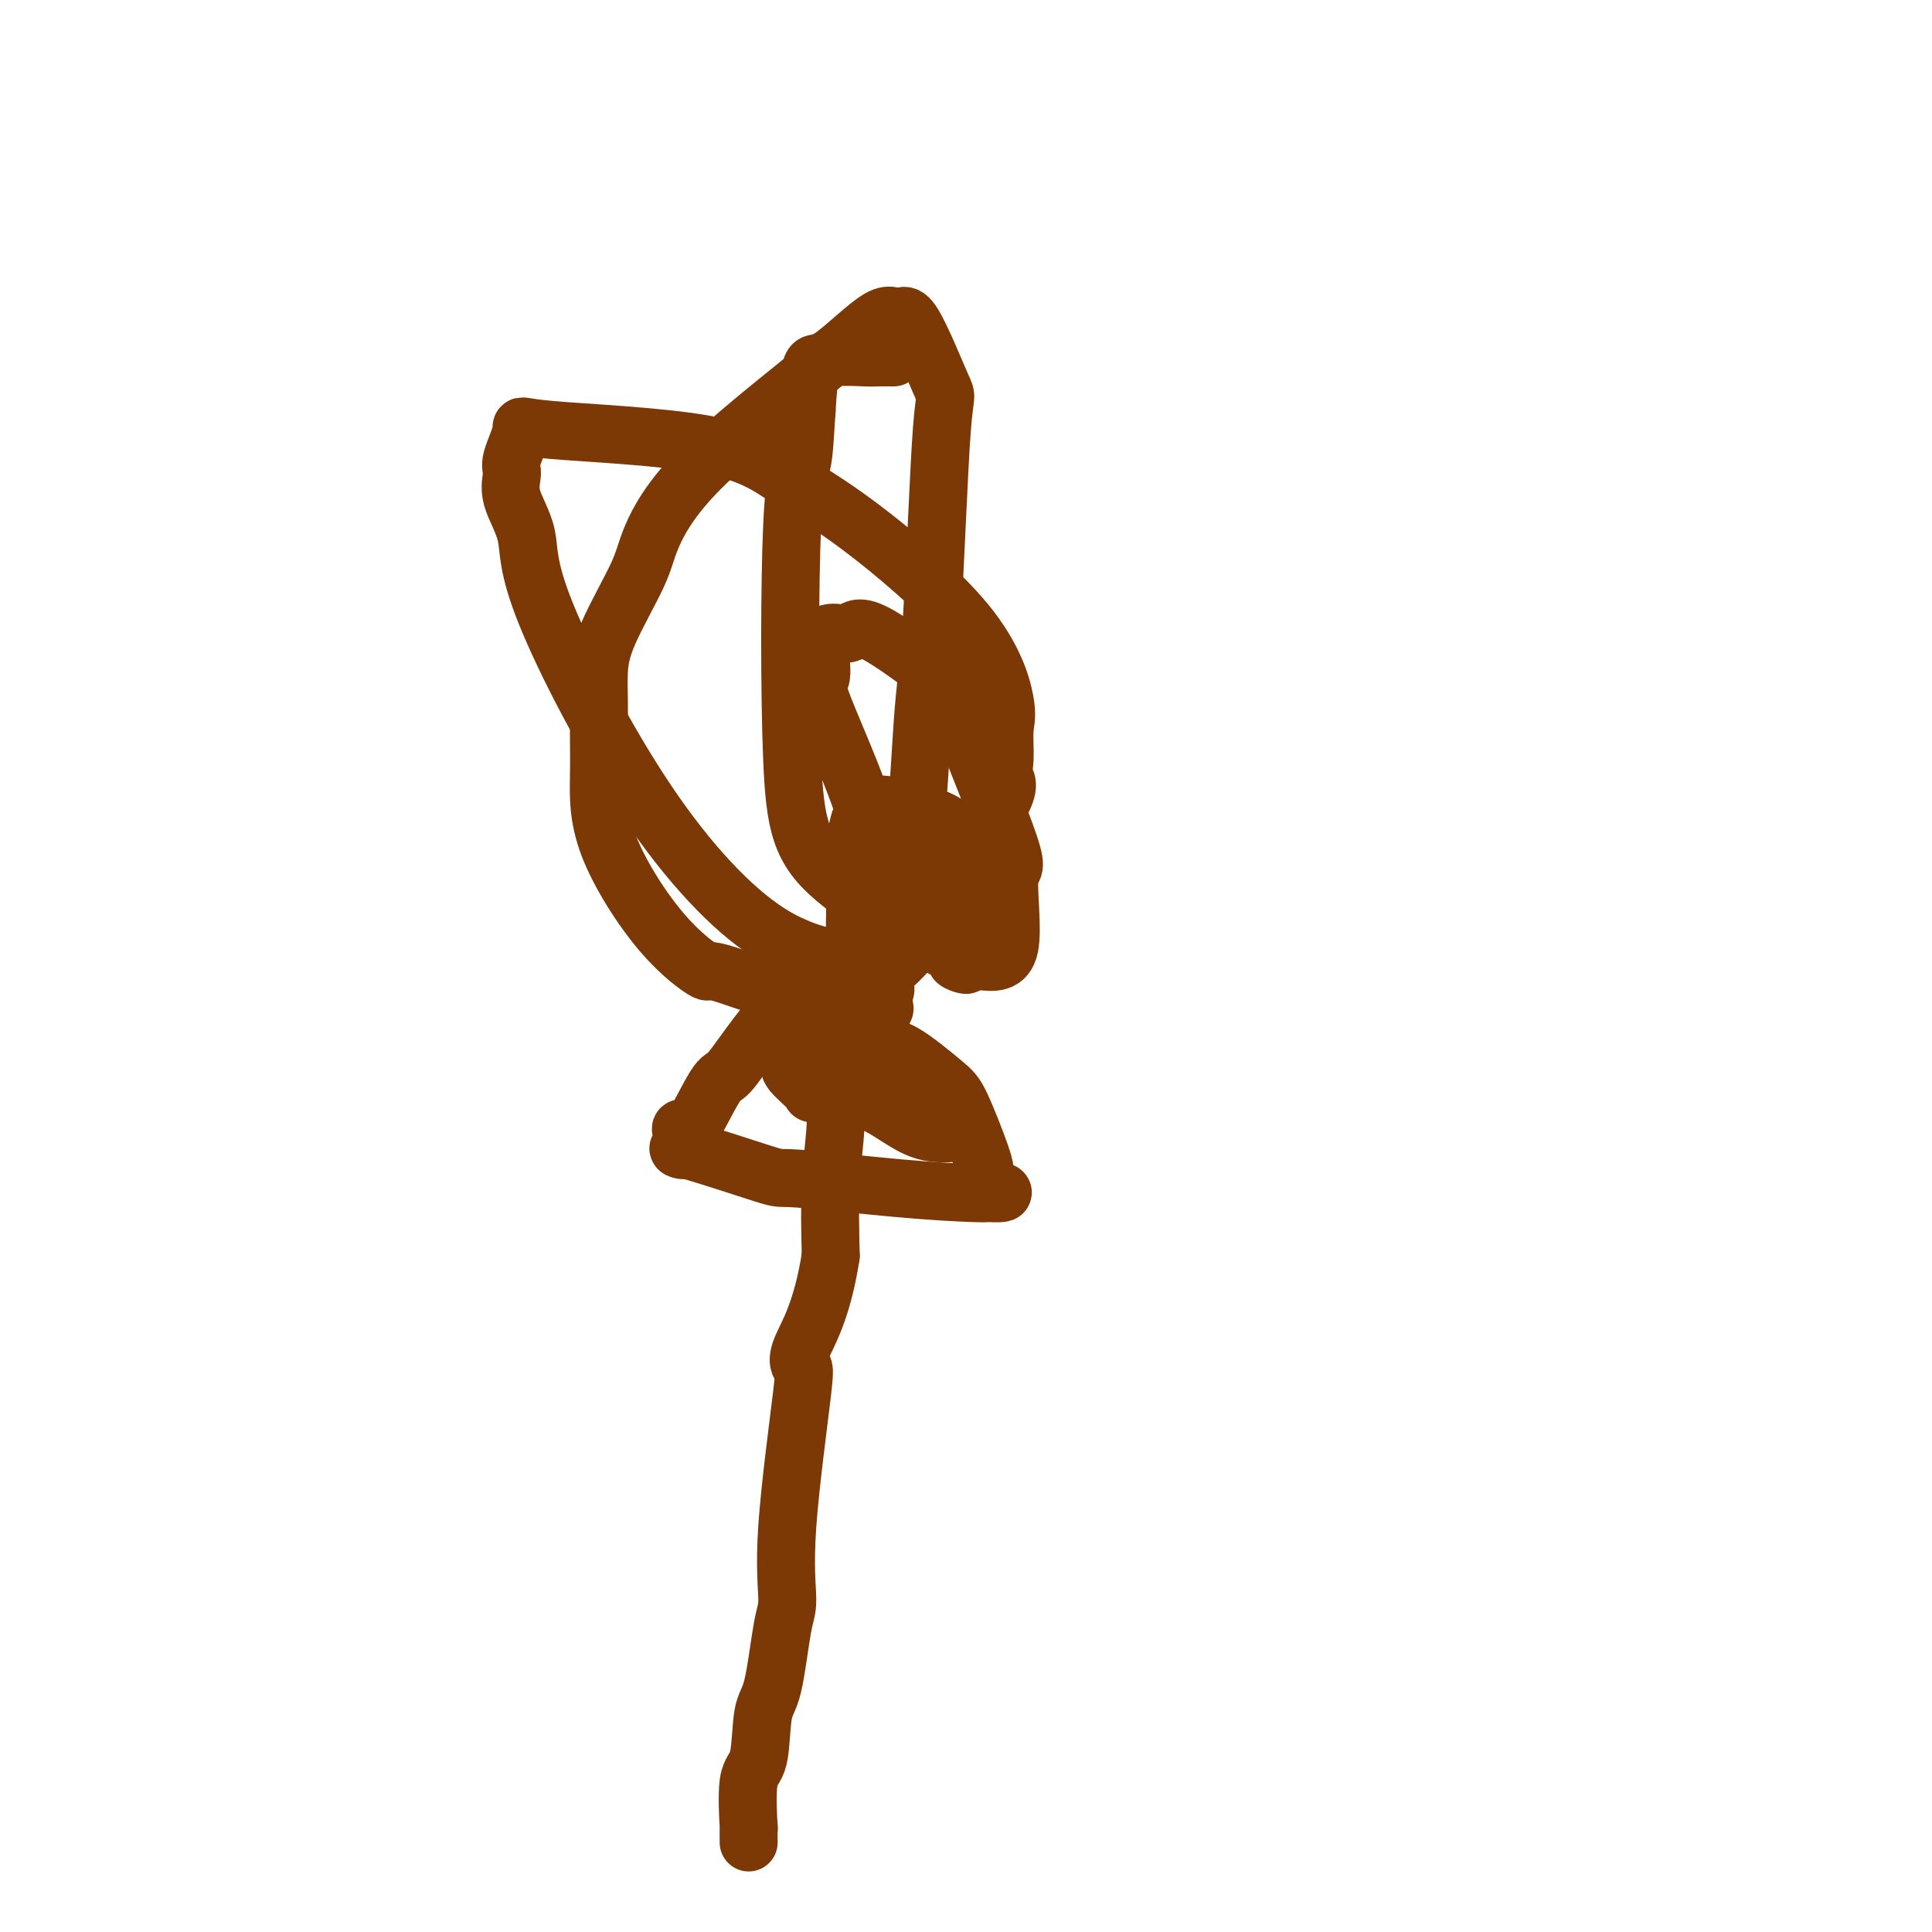
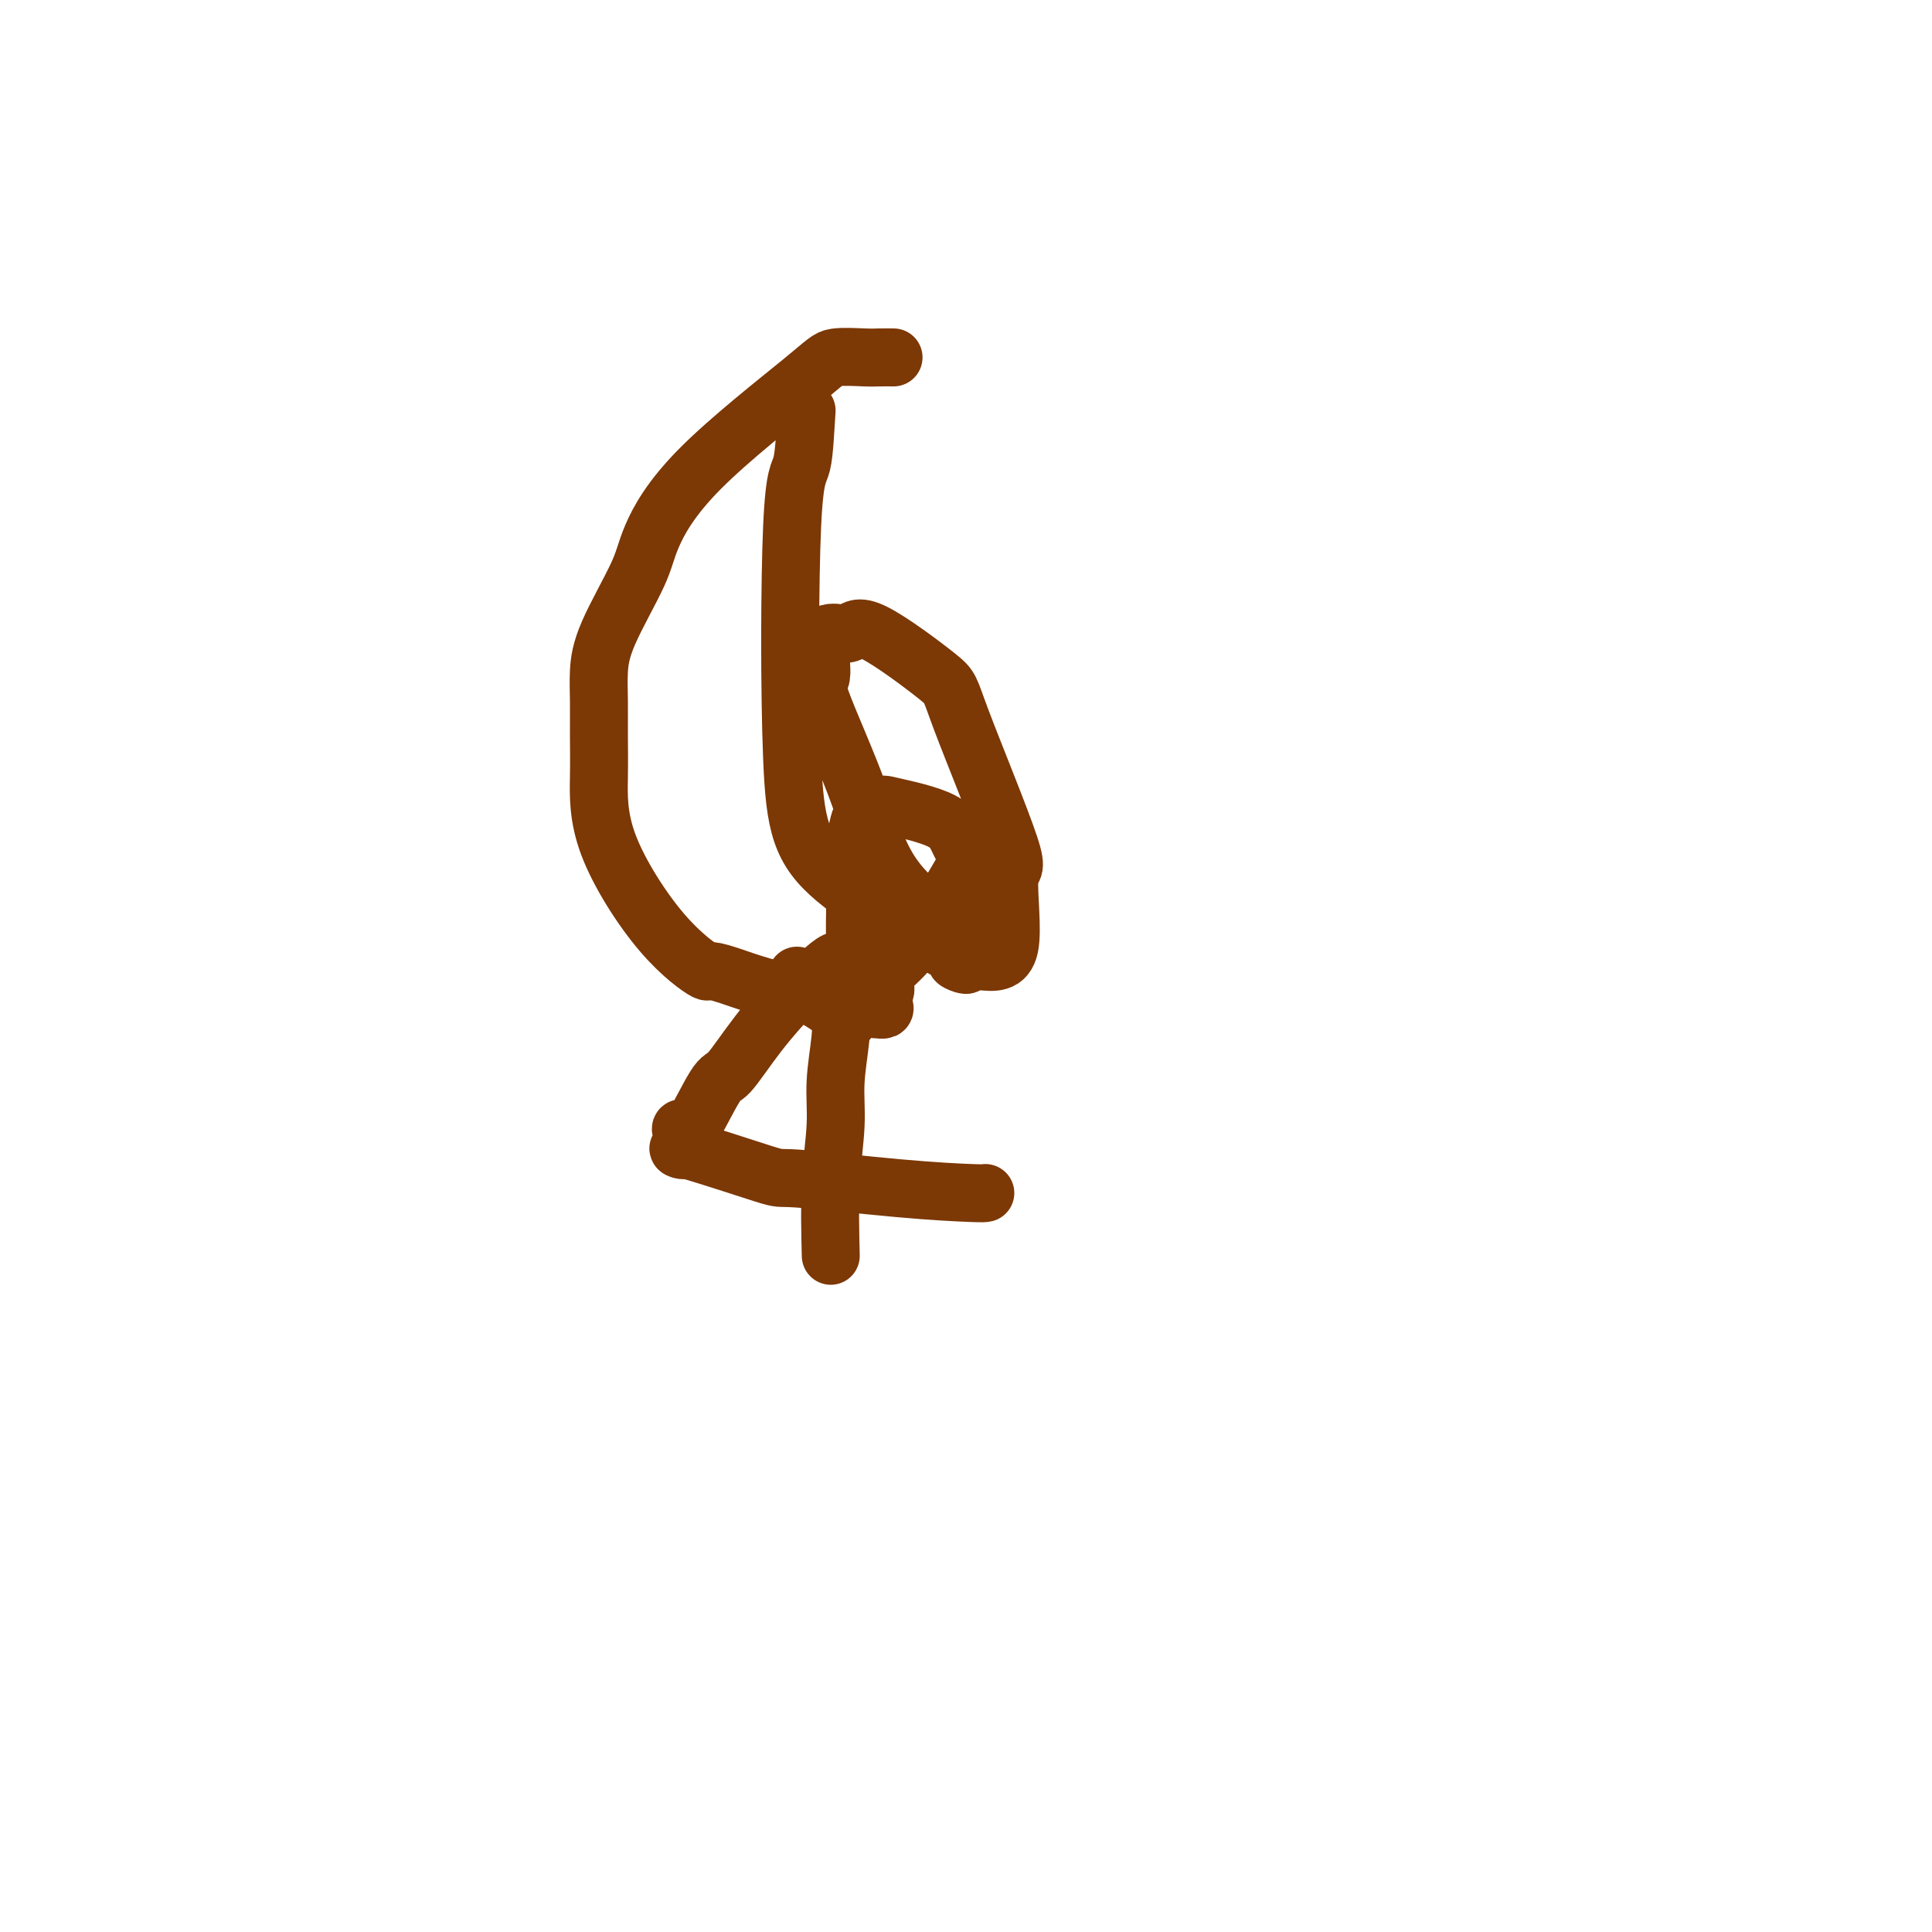
<svg xmlns="http://www.w3.org/2000/svg" viewBox="0 0 400 400" version="1.1">
  <g fill="none" stroke="#7C3805" stroke-width="12" stroke-linecap="round" stroke-linejoin="round">
    <path d="M185,74c-1.094,-0.009 -2.187,-0.018 -3,0c-0.813,0.018 -1.345,0.062 -3,0c-1.655,-0.062 -4.431,-0.228 -6,0c-1.569,0.228 -1.929,0.852 -7,5c-5.071,4.148 -14.851,11.819 -21,18c-6.149,6.181 -8.667,10.871 -10,14c-1.333,3.129 -1.482,4.697 -3,8c-1.518,3.303 -4.407,8.341 -6,12c-1.593,3.659 -1.892,5.938 -2,8c-0.108,2.062 -0.025,3.907 0,6c0.025,2.093 -0.008,4.434 0,7c0.008,2.566 0.058,5.358 0,9c-0.058,3.642 -0.222,8.133 2,14c2.222,5.867 6.830,13.111 11,18c4.170,4.889 7.901,7.424 9,8c1.099,0.576 -0.435,-0.806 5,1c5.435,1.806 17.839,6.802 28,2c10.161,-4.802 18.081,-19.401 26,-34" />
-     <path d="M205,170c4.698,-7.140 3.444,-7.990 3,-9c-0.444,-1.010 -0.076,-2.179 0,-4c0.076,-1.821 -0.138,-4.294 0,-6c0.138,-1.706 0.628,-2.645 0,-6c-0.628,-3.355 -2.373,-9.126 -8,-16c-5.627,-6.874 -15.134,-14.853 -22,-20c-6.866,-5.147 -11.091,-7.464 -15,-10c-3.909,-2.536 -7.502,-5.292 -17,-7c-9.498,-1.708 -24.902,-2.368 -32,-3c-7.098,-0.632 -5.890,-1.236 -6,0c-0.110,1.236 -1.536,4.313 -2,6c-0.464,1.687 0.035,1.984 0,3c-0.035,1.016 -0.605,2.751 0,5c0.605,2.249 2.386,5.011 3,8c0.614,2.989 0.061,6.204 4,16c3.939,9.796 12.372,26.172 21,39c8.628,12.828 17.453,22.109 25,27c7.547,4.891 13.818,5.392 17,6c3.182,0.608 3.275,1.322 5,-1c1.725,-2.322 5.080,-7.681 7,-17c1.920,-9.319 2.403,-22.598 3,-31c0.597,-8.402 1.306,-11.926 2,-23c0.694,-11.074 1.371,-29.697 2,-38c0.629,-8.303 1.210,-6.286 0,-9c-1.210,-2.714 -4.212,-10.160 -6,-13c-1.788,-2.840 -2.363,-1.076 -3,-1c-0.637,0.076 -1.336,-1.536 -4,0c-2.664,1.536 -7.294,6.221 -10,8c-2.706,1.779 -3.487,0.651 -4,2c-0.513,1.349 -0.756,5.174 -1,9" />
    <path d="M167,85c-0.270,3.785 -0.443,8.747 -1,11c-0.557,2.253 -1.496,1.798 -2,13c-0.504,11.202 -0.574,34.062 0,48c0.574,13.938 1.791,18.953 9,25c7.209,6.047 20.409,13.127 25,16c4.591,2.873 0.574,1.539 0,1c-0.574,-0.539 2.294,-0.285 5,0c2.706,0.285 5.251,0.600 6,-3c0.749,-3.600 -0.299,-11.114 0,-14c0.299,-2.886 1.945,-1.144 0,-7c-1.945,-5.856 -7.482,-19.310 -10,-26c-2.518,-6.690 -2.017,-6.615 -5,-9c-2.983,-2.385 -9.449,-7.230 -13,-9c-3.551,-1.770 -4.188,-0.465 -5,0c-0.812,0.465 -1.799,0.090 -3,0c-1.201,-0.090 -2.614,0.107 -3,2c-0.386,1.893 0.257,5.483 0,7c-0.257,1.517 -1.412,0.960 0,5c1.412,4.040 5.391,12.678 8,20c2.609,7.322 3.849,13.328 9,19c5.151,5.672 14.212,11.008 18,13c3.788,1.992 2.303,0.639 2,0c-0.303,-0.639 0.574,-0.564 1,0c0.426,0.564 0.399,1.617 0,-1c-0.399,-2.617 -1.172,-8.904 -2,-12c-0.828,-3.096 -1.711,-3.000 -3,-4c-1.289,-1.000 -2.983,-3.097 -4,-5c-1.017,-1.903 -1.355,-3.613 -4,-5c-2.645,-1.387 -7.597,-2.450 -10,-3c-2.403,-0.550 -2.258,-0.586 -3,0c-0.742,0.586 -2.371,1.793 -4,3" />
    <path d="M178,170c-1.309,3.651 -1.082,11.280 -1,15c0.082,3.720 0.017,3.533 0,6c-0.017,2.467 0.013,7.590 0,11c-0.013,3.410 -0.070,5.108 1,6c1.070,0.892 3.267,0.979 4,1c0.733,0.021 0.003,-0.024 0,0c-0.003,0.024 0.720,0.118 1,0c0.280,-0.118 0.117,-0.449 0,-1c-0.117,-0.551 -0.187,-1.323 0,-2c0.187,-0.677 0.632,-1.259 0,-2c-0.632,-0.741 -2.339,-1.640 -4,-2c-1.661,-0.360 -3.275,-0.179 -4,-1c-0.725,-0.821 -0.561,-2.643 -2,-2c-1.439,0.643 -4.479,3.750 -6,5c-1.521,1.250 -1.521,0.642 -3,2c-1.479,1.358 -4.435,4.682 -7,8c-2.565,3.318 -4.738,6.631 -6,8c-1.262,1.369 -1.612,0.793 -3,3c-1.388,2.207 -3.814,7.196 -5,9c-1.186,1.804 -1.132,0.422 -1,0c0.132,-0.422 0.342,0.115 0,0c-0.342,-0.115 -1.236,-0.884 -1,0c0.236,0.884 1.603,3.420 1,4c-0.603,0.580 -3.174,-0.797 0,0c3.174,0.797 12.094,3.769 16,5c3.906,1.231 2.800,0.722 7,1c4.200,0.278 13.708,1.344 21,2c7.292,0.656 12.369,0.902 15,1c2.631,0.098 2.815,0.049 3,0" />
-     <path d="M204,247c7.117,0.350 1.908,-0.774 0,-1c-1.908,-0.226 -0.515,0.445 0,0c0.515,-0.445 0.154,-2.008 0,-3c-0.154,-0.992 -0.100,-1.414 -1,-4c-0.900,-2.586 -2.754,-7.336 -4,-10c-1.246,-2.664 -1.886,-3.240 -4,-5c-2.114,-1.760 -5.704,-4.703 -8,-6c-2.296,-1.297 -3.299,-0.949 -4,-1c-0.701,-0.051 -1.101,-0.501 -4,-1c-2.899,-0.499 -8.298,-1.048 -11,-1c-2.702,0.048 -2.708,0.694 -3,1c-0.292,0.306 -0.872,0.274 -1,1c-0.128,0.726 0.195,2.210 0,3c-0.195,0.790 -0.907,0.885 0,2c0.907,1.115 3.432,3.248 4,4c0.568,0.752 -0.822,0.121 1,0c1.822,-0.121 6.855,0.269 11,2c4.145,1.731 7.403,4.805 11,6c3.597,1.195 7.534,0.512 9,0c1.466,-0.512 0.463,-0.851 0,-1c-0.463,-0.149 -0.385,-0.107 0,0c0.385,0.107 1.078,0.279 -1,-2c-2.078,-2.279 -6.928,-7.010 -10,-10c-3.072,-2.990 -4.368,-4.238 -7,-7c-2.632,-2.762 -6.600,-7.038 -9,-10c-2.400,-2.962 -3.231,-4.612 -5,-6c-1.769,-1.388 -4.477,-2.516 -6,-3c-1.523,-0.484 -1.862,-0.326 -2,0c-0.138,0.326 -0.076,0.818 0,1c0.076,0.182 0.164,0.052 1,1c0.836,0.948 2.418,2.974 4,5" />
    <path d="M165,202c1.025,1.914 2.089,3.199 3,4c0.911,0.801 1.669,1.119 3,2c1.331,0.881 3.233,2.325 4,3c0.767,0.675 0.398,0.583 0,0c-0.398,-0.583 -0.824,-1.655 -1,-2c-0.176,-0.345 -0.104,0.039 0,1c0.104,0.961 0.238,2.501 0,5c-0.238,2.499 -0.847,5.959 -1,9c-0.153,3.041 0.151,5.665 0,9c-0.151,3.335 -0.757,7.381 -1,12c-0.243,4.619 -0.121,9.809 0,15" />
-     <path d="M172,260c-1.810,11.637 -4.834,16.231 -6,19c-1.166,2.769 -0.472,3.713 0,4c0.472,0.287 0.723,-0.081 0,6c-0.723,6.081 -2.421,18.613 -3,27c-0.579,8.387 -0.038,12.629 0,15c0.038,2.371 -0.428,2.872 -1,6c-0.572,3.128 -1.249,8.883 -2,12c-0.751,3.117 -1.574,3.595 -2,6c-0.426,2.405 -0.454,6.736 -1,9c-0.546,2.264 -1.610,2.460 -2,5c-0.390,2.540 -0.104,7.423 0,9c0.104,1.577 0.028,-0.152 0,0c-0.028,0.152 -0.008,2.186 0,3c0.008,0.814 0.004,0.407 0,0" />
  </g>
</svg>